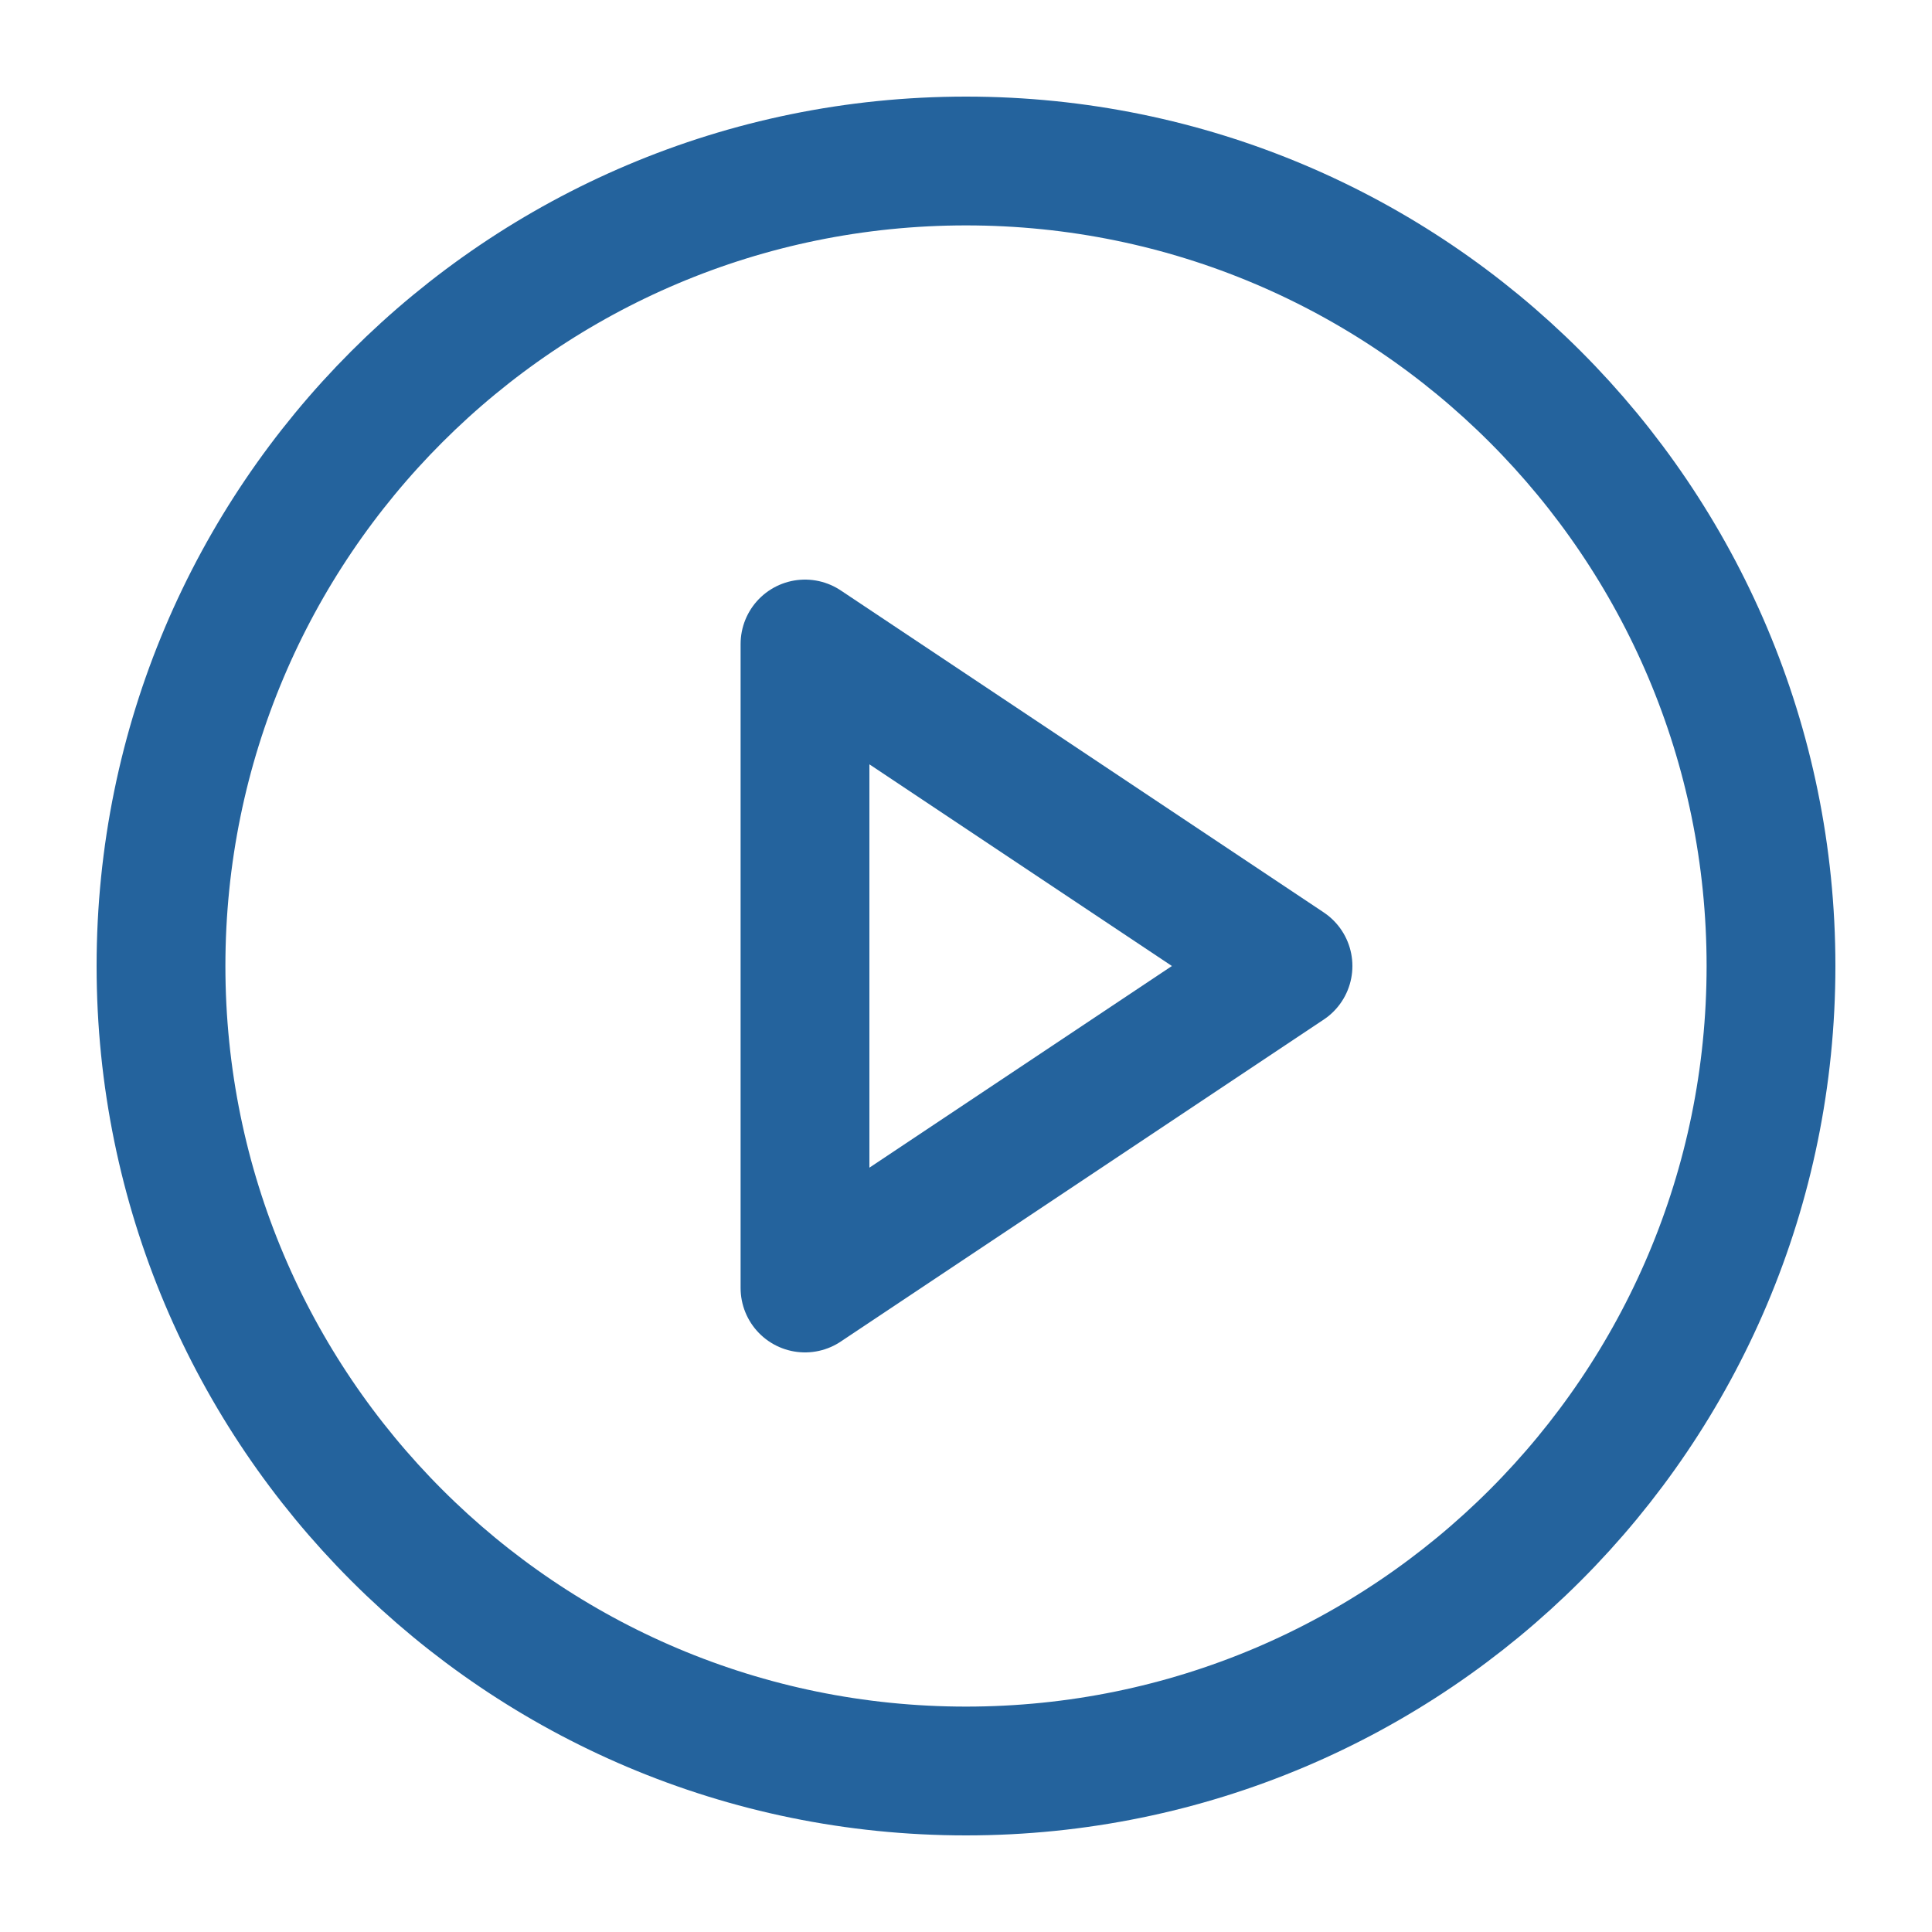
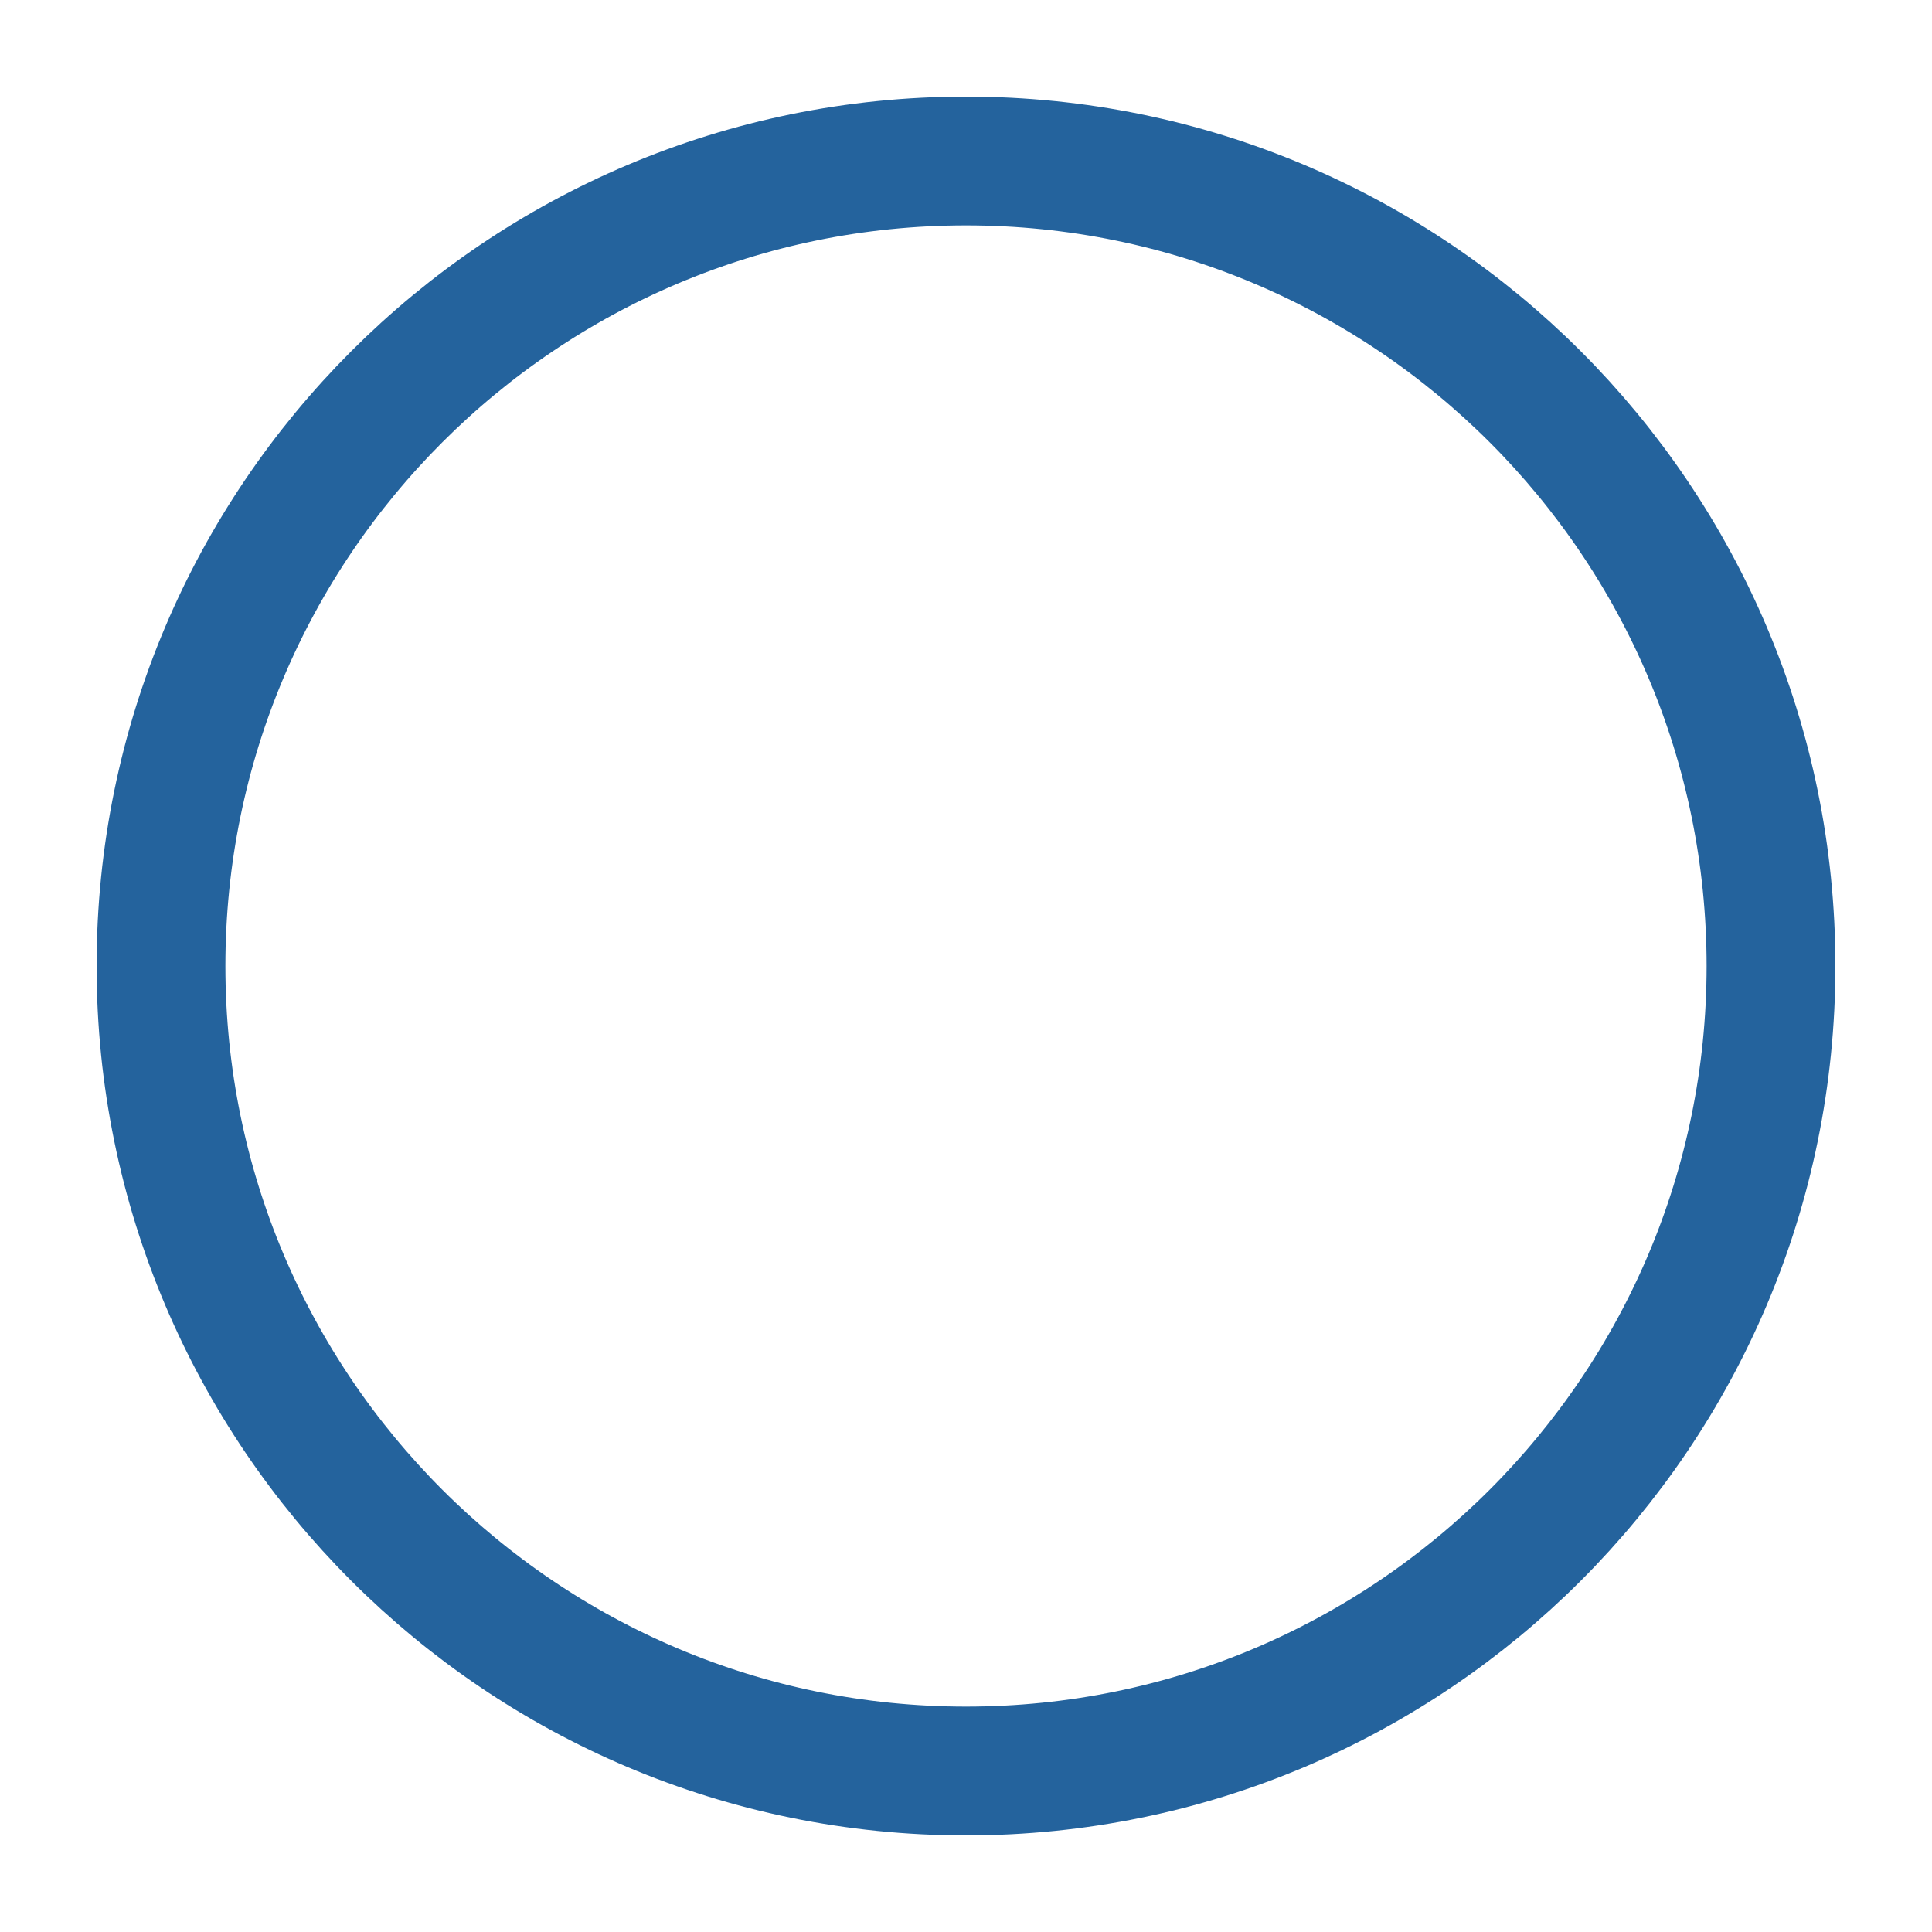
<svg xmlns="http://www.w3.org/2000/svg" width="30" height="30" viewBox="0 0 30 30" fill="none">
  <g id="icon_å½±ç">
    <path id="Vector" d="M15 27.5C21.904 27.5 27.5 21.904 27.5 15C27.5 8.096 21.904 2.5 15 2.5C8.096 2.5 2.5 8.096 2.5 15C2.5 21.904 8.096 27.5 15 27.5Z" stroke="#24639D" stroke-width="2" stroke-linecap="round" stroke-linejoin="round" />
-     <path id="Vector_2" d="M12.5 10L20 15L12.5 20V10Z" stroke="#24639D" stroke-width="2" stroke-linecap="round" stroke-linejoin="round" />
  </g>
</svg>